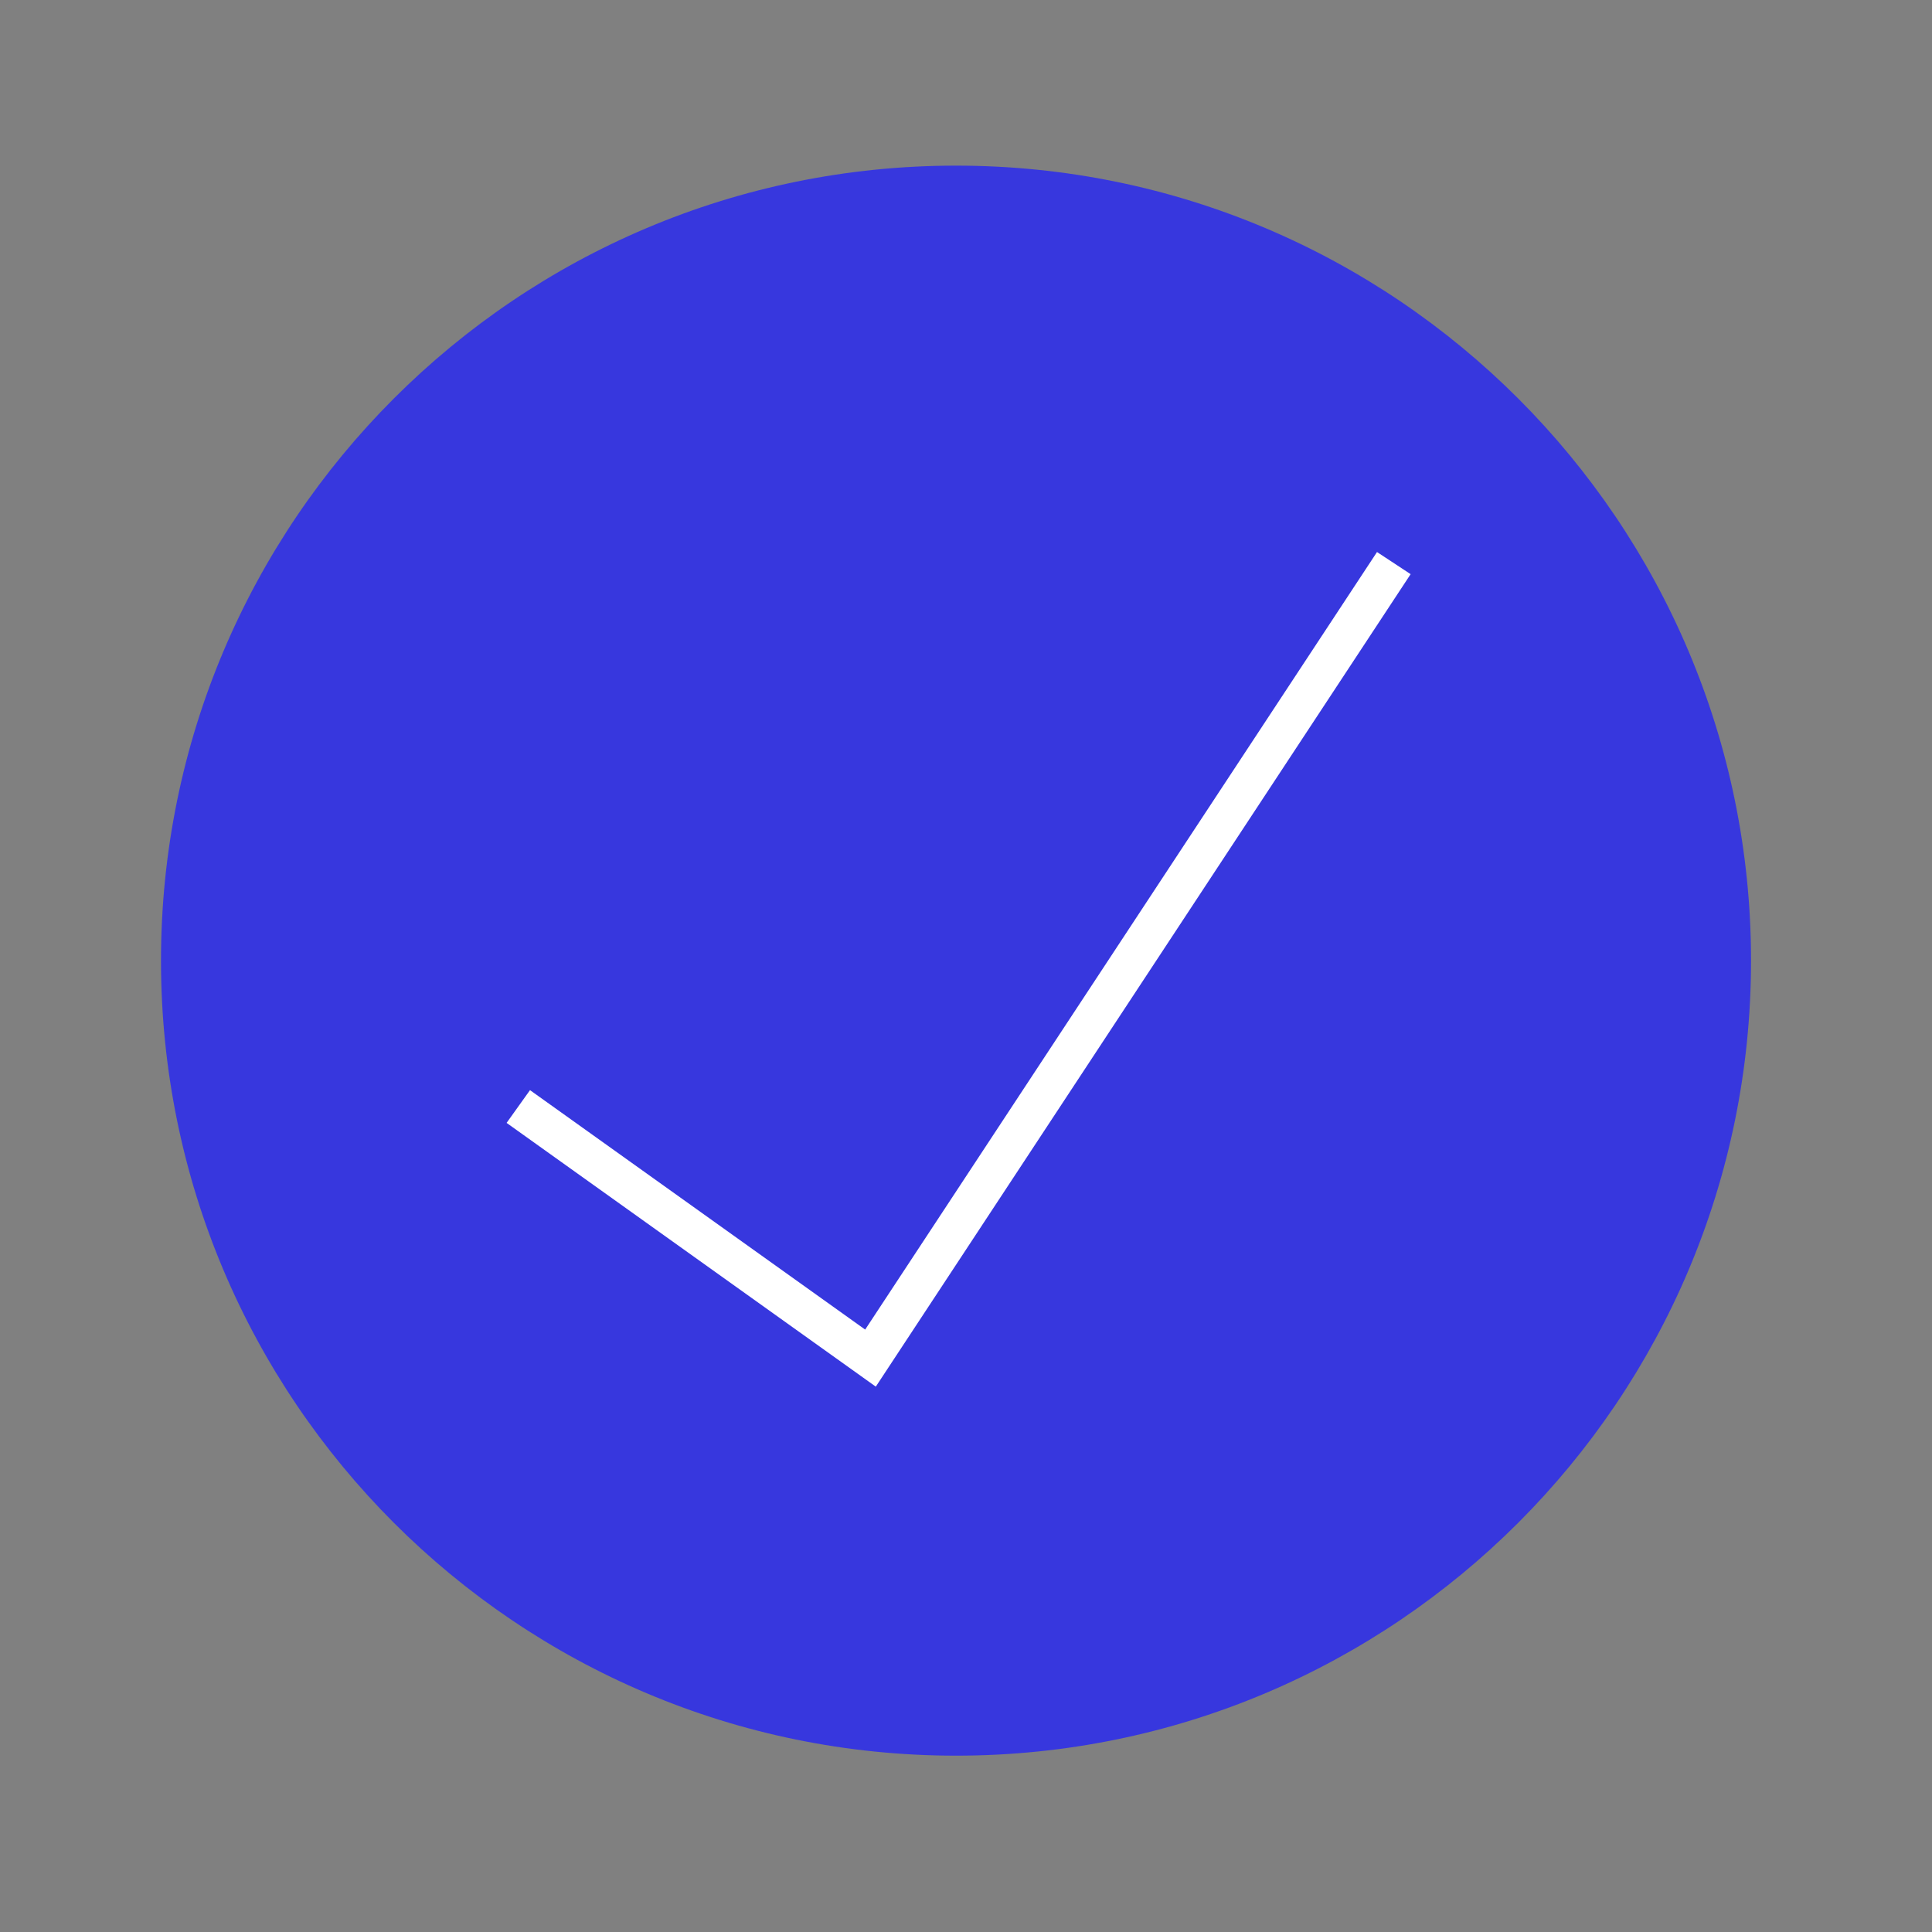
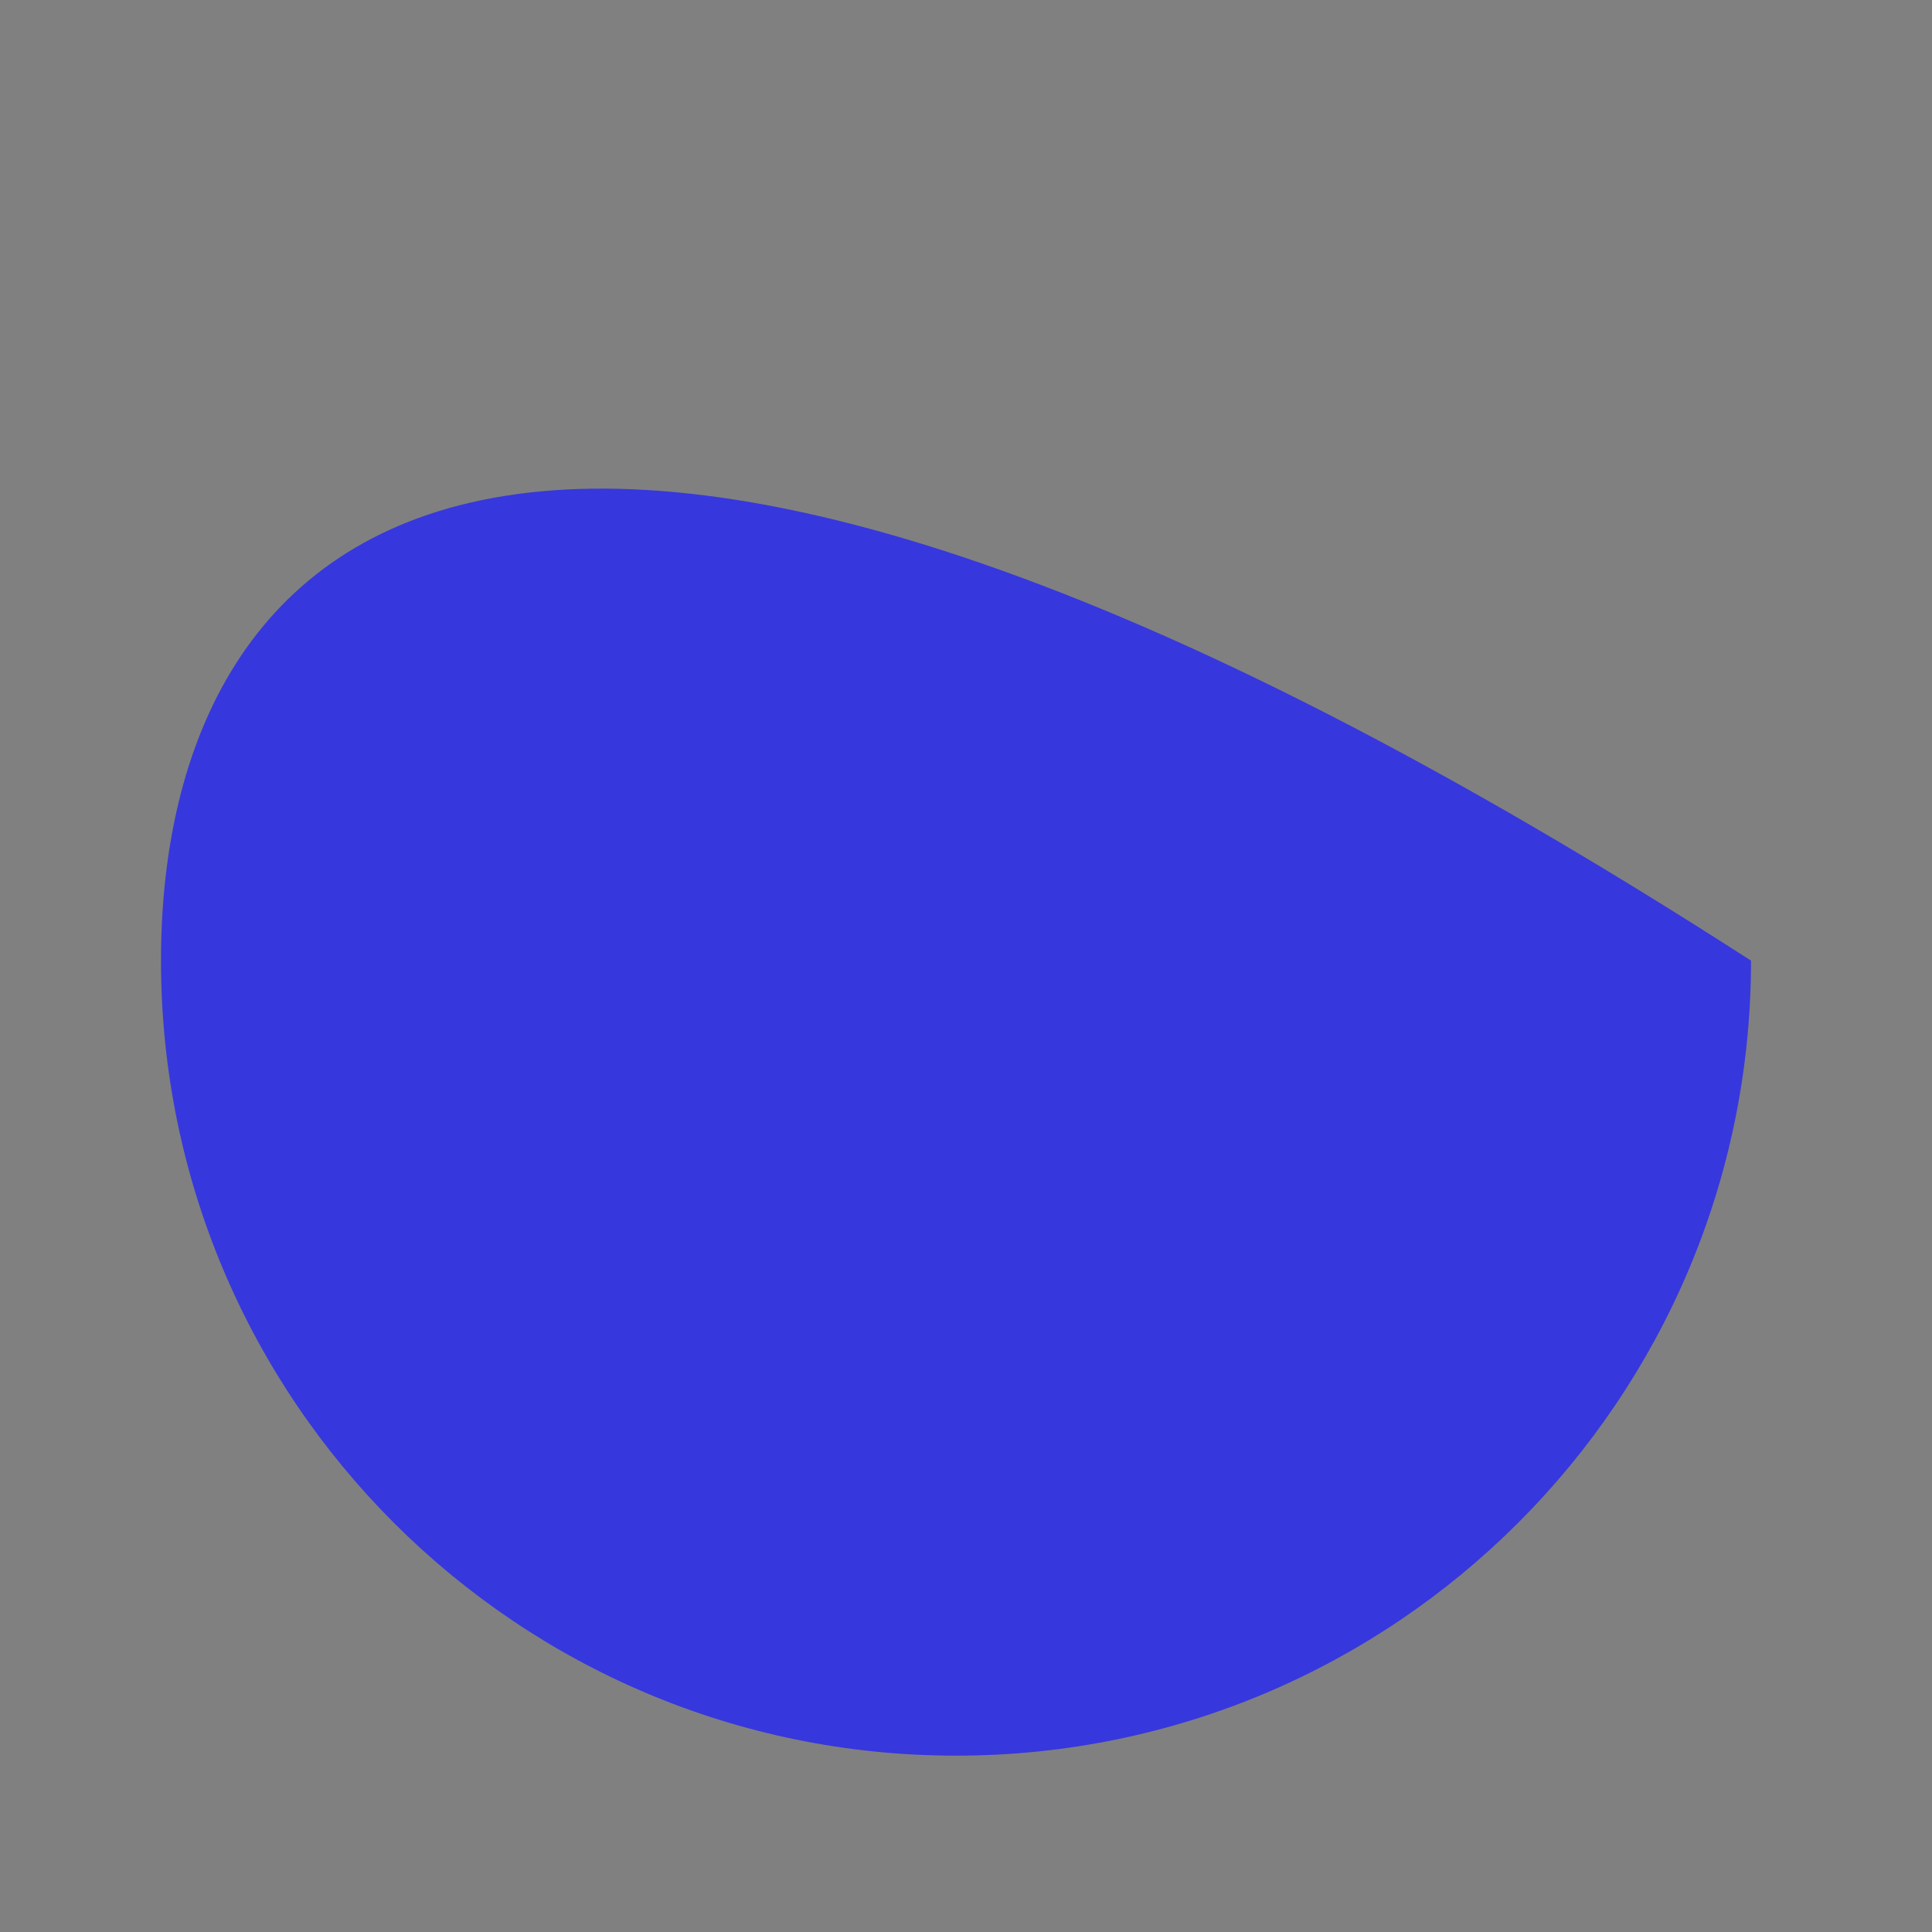
<svg xmlns="http://www.w3.org/2000/svg" width="48" height="48" viewBox="0 0 48 48" fill="none">
  <rect x="0" y="0" width="48" height="48" fill="#808080" stroke="none" />
-   <path d="M23.752 43.619C34.661 43.619 43.504 34.776 43.504 23.867C43.504 12.959 34.661 4.115 23.752 4.115C12.843 4.115 4 12.959 4 23.867C4 34.776 12.843 43.619 23.752 43.619Z" fill="#3737DE" />
-   <path d="M12.877 27.491L21.627 33.742L34.629 13.99" stroke="white" stroke-miterlimit="10" />
+   <path d="M23.752 43.619C34.661 43.619 43.504 34.776 43.504 23.867C12.843 4.115 4 12.959 4 23.867C4 34.776 12.843 43.619 23.752 43.619Z" fill="#3737DE" />
</svg>